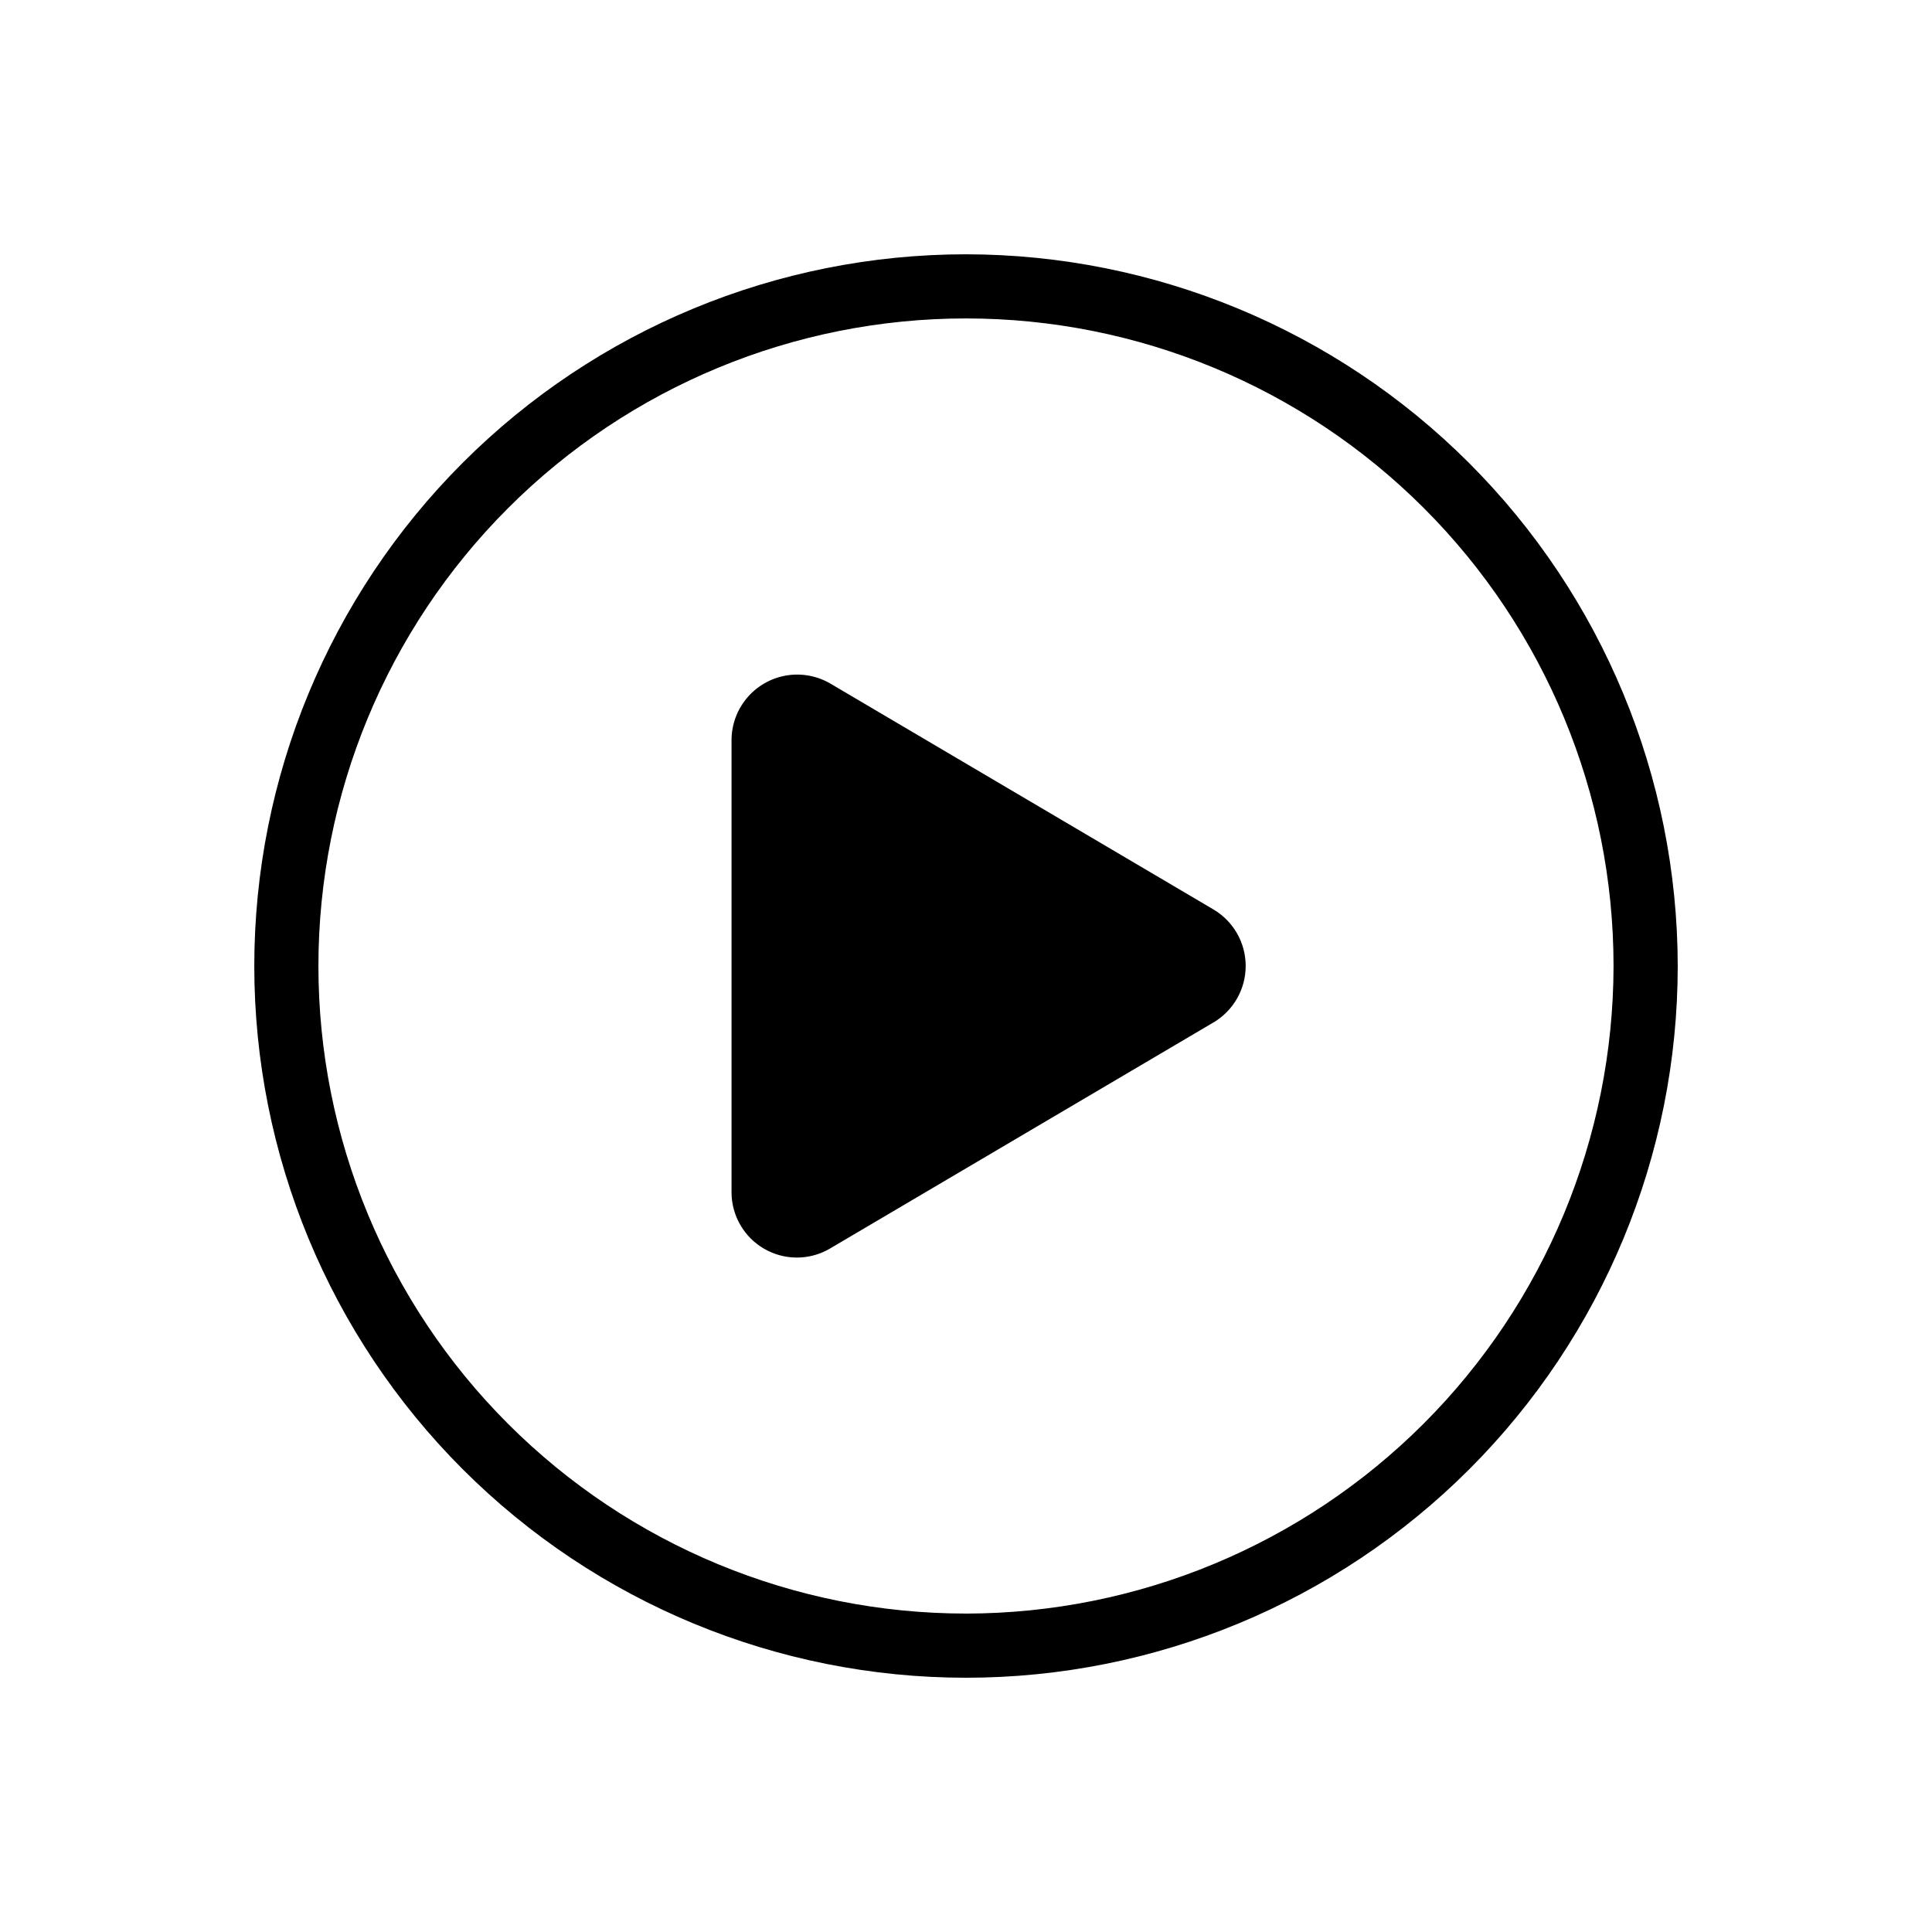
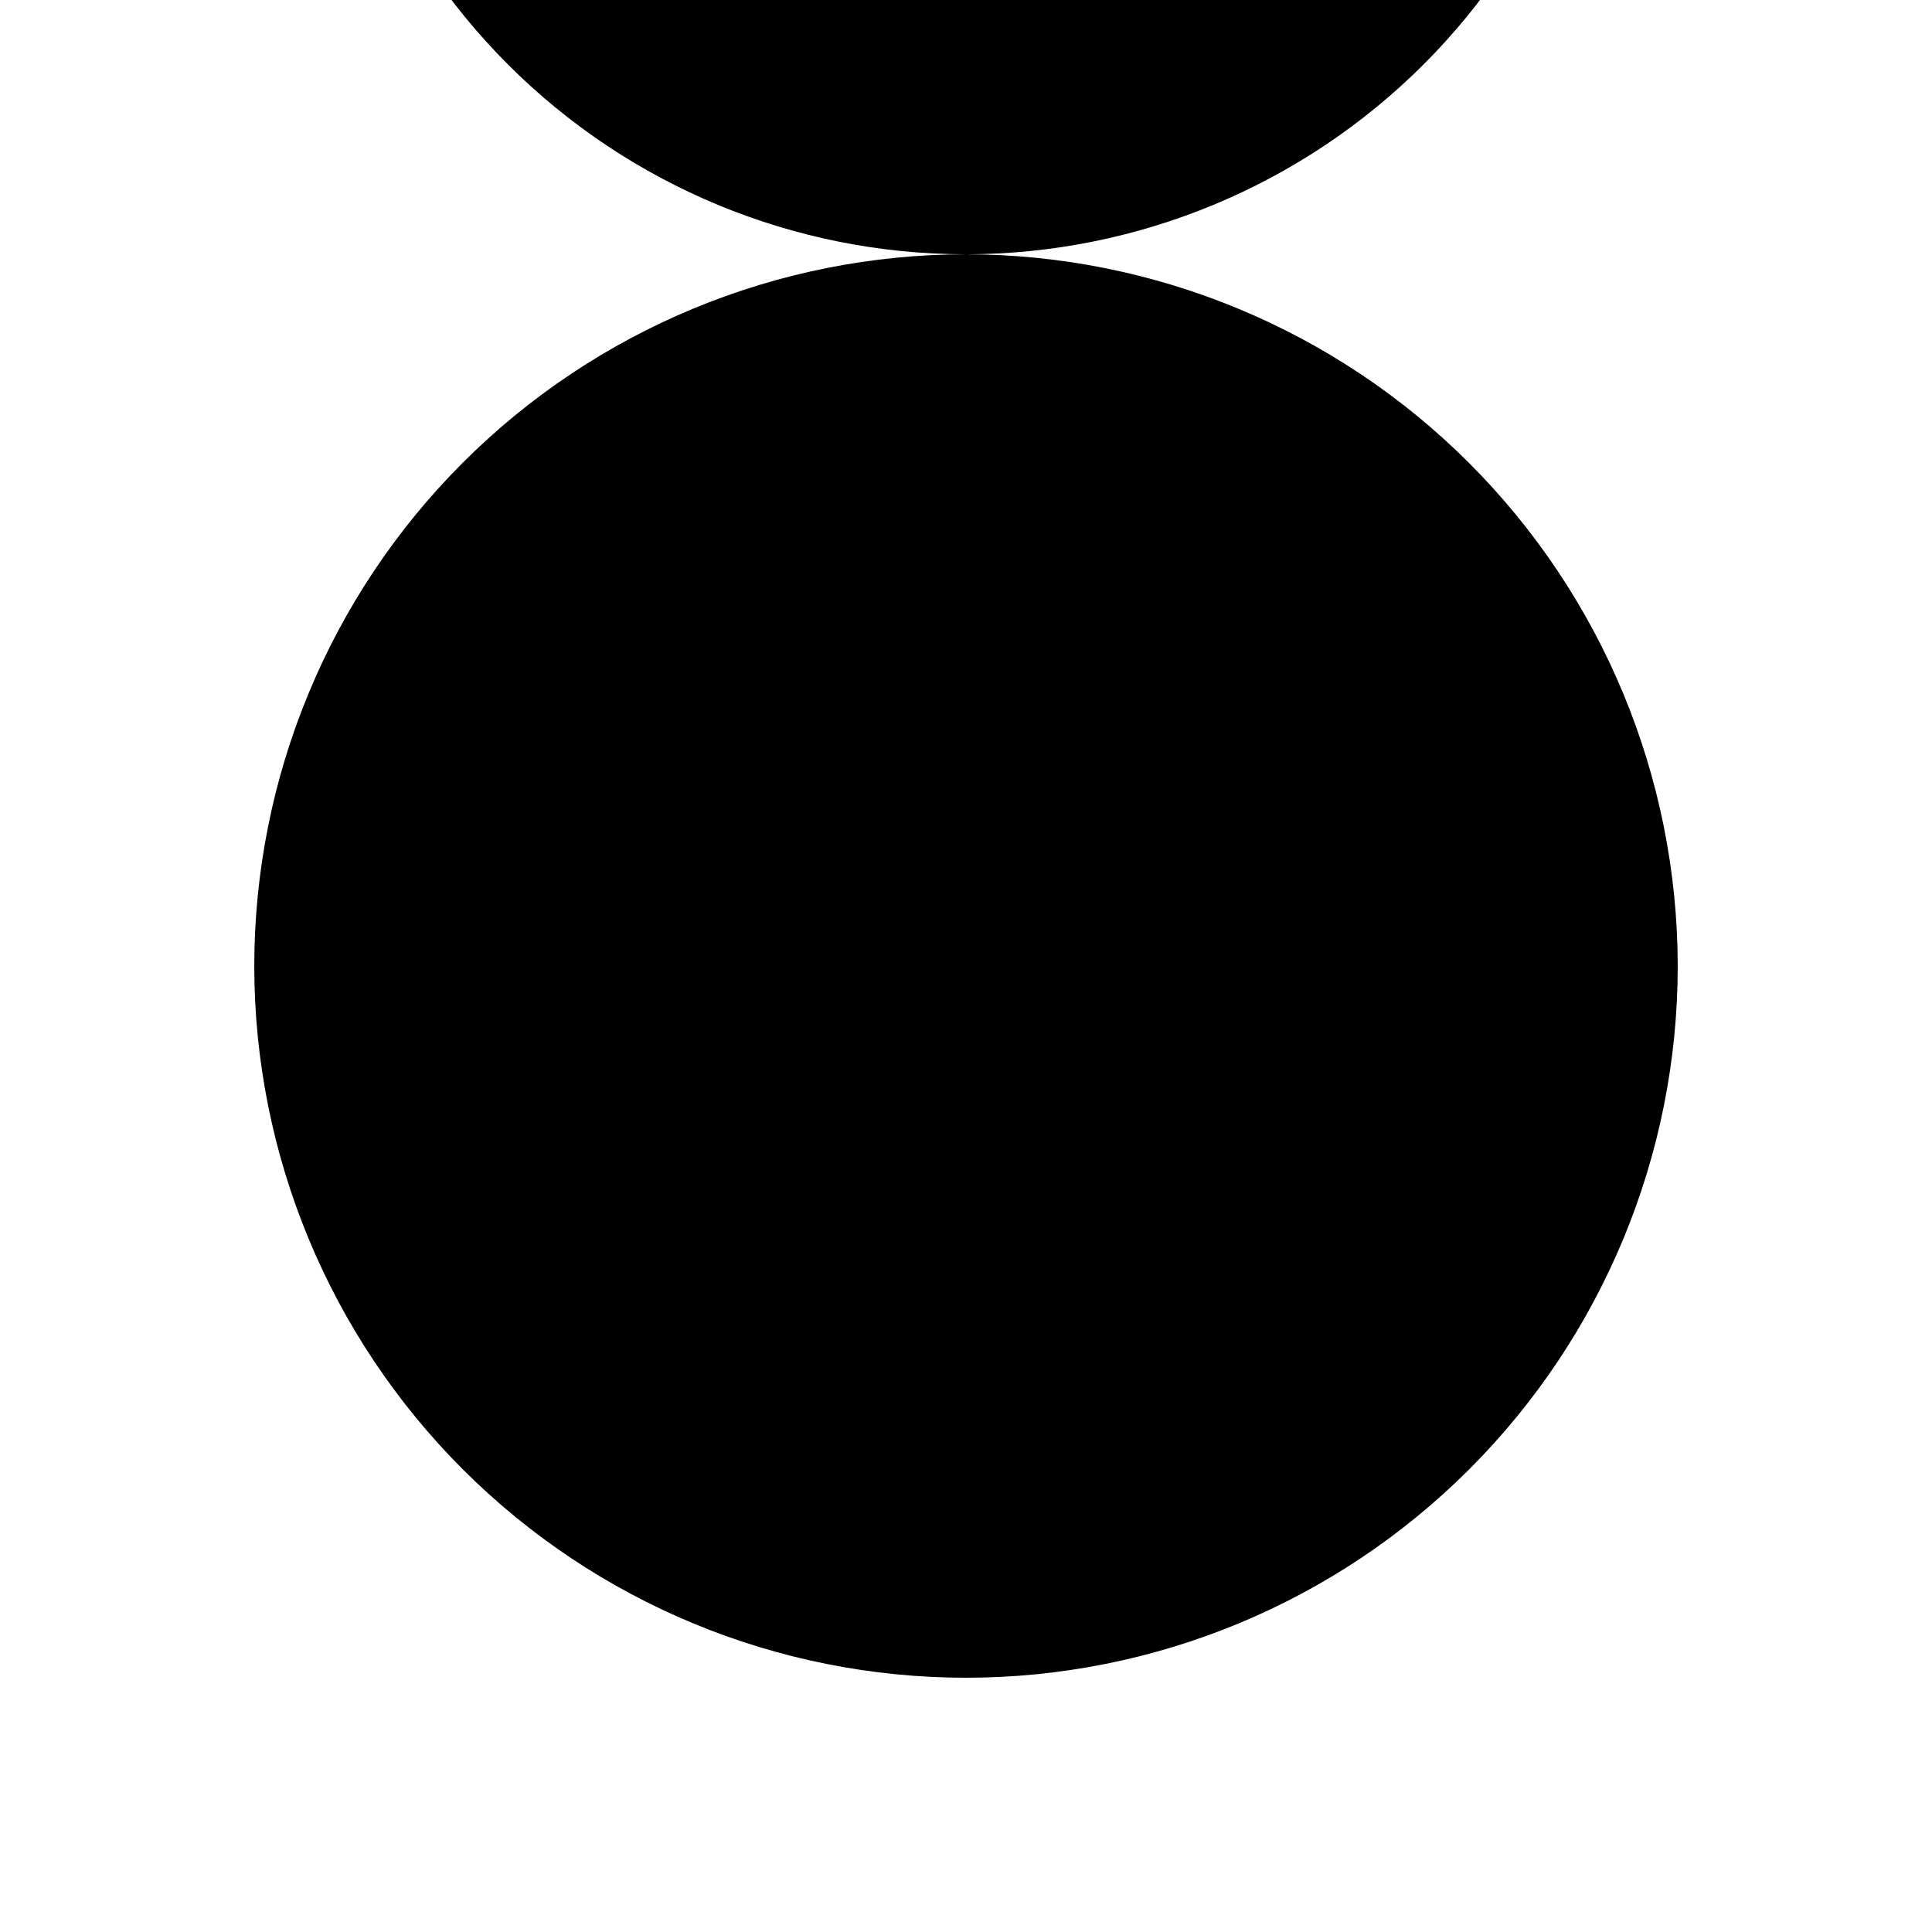
<svg xmlns="http://www.w3.org/2000/svg" fill="#000000" width="800px" height="800px" version="1.1" viewBox="144 144 512 512">
  <g>
-     <path d="m400 211.39c-50.023 0-98 19.871-133.37 55.242s-55.242 83.348-55.242 133.37 19.871 97.996 55.242 133.37c35.371 35.375 83.348 55.246 133.37 55.246s97.996-19.871 133.37-55.246c35.375-35.371 55.246-83.344 55.246-133.37-0.055-50.008-19.945-97.953-55.305-133.31s-83.305-55.25-133.31-55.301zm0 360.22c-45.516 0-89.164-18.082-121.35-50.266s-50.266-75.832-50.266-121.34c0-45.516 18.082-89.164 50.266-121.35s75.832-50.266 121.35-50.266c45.512 0 89.16 18.082 121.34 50.266s50.266 75.832 50.266 121.35c-0.062 45.492-18.164 89.105-50.332 121.28-32.172 32.168-75.785 50.27-121.28 50.332z" />
-     <path d="m465.57 385.01-101.47-59.828h-0.004c-3.539-2.086-7.703-2.852-11.75-2.164-4.051 0.691-7.727 2.789-10.375 5.93-2.652 3.141-4.106 7.113-4.106 11.223v119.65c-0.027 4.121 1.414 8.117 4.062 11.27 2.652 3.152 6.34 5.258 10.402 5.938s8.234-0.113 11.766-2.234l101.47-59.828 0.004 0.004c5.297-3.133 8.551-8.828 8.551-14.98 0-6.156-3.254-11.852-8.551-14.98z" />
+     <path d="m400 211.39c-50.023 0-98 19.871-133.37 55.242s-55.242 83.348-55.242 133.37 19.871 97.996 55.242 133.37c35.371 35.375 83.348 55.246 133.37 55.246s97.996-19.871 133.37-55.246c35.375-35.371 55.246-83.344 55.246-133.37-0.055-50.008-19.945-97.953-55.305-133.31s-83.305-55.25-133.31-55.301zc-45.516 0-89.164-18.082-121.35-50.266s-50.266-75.832-50.266-121.34c0-45.516 18.082-89.164 50.266-121.35s75.832-50.266 121.35-50.266c45.512 0 89.16 18.082 121.34 50.266s50.266 75.832 50.266 121.35c-0.062 45.492-18.164 89.105-50.332 121.28-32.172 32.168-75.785 50.27-121.28 50.332z" />
  </g>
</svg>